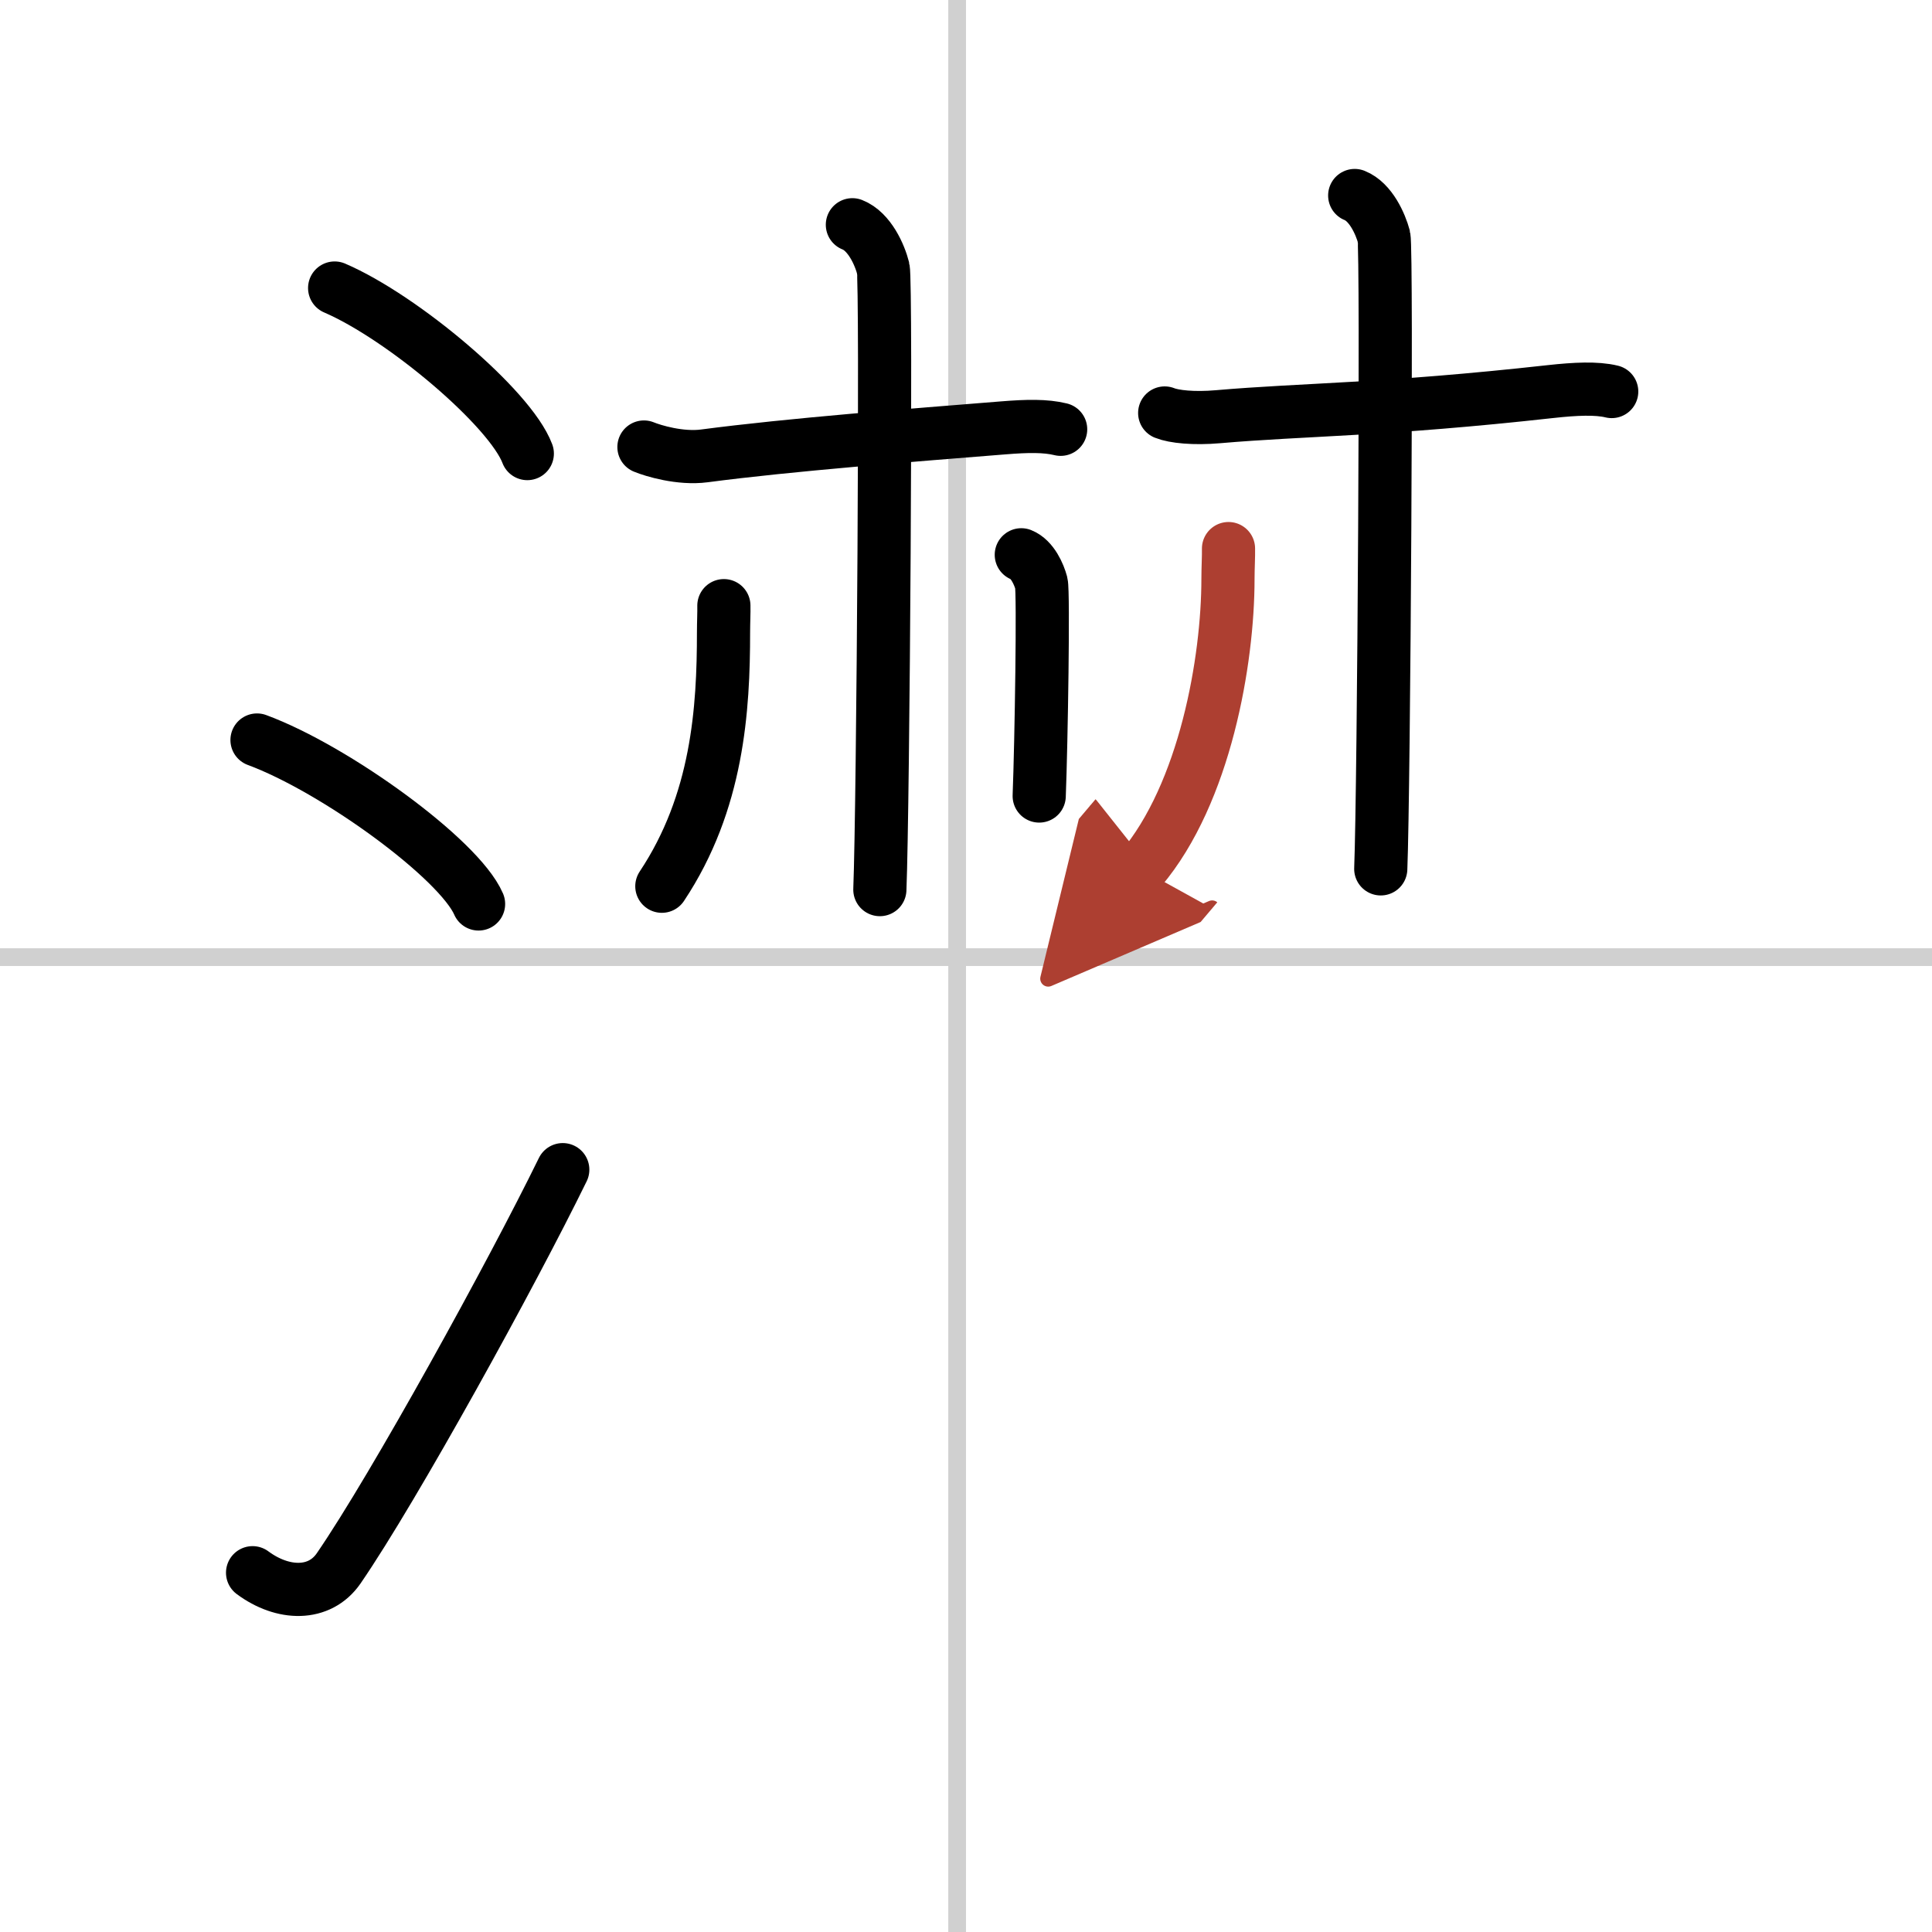
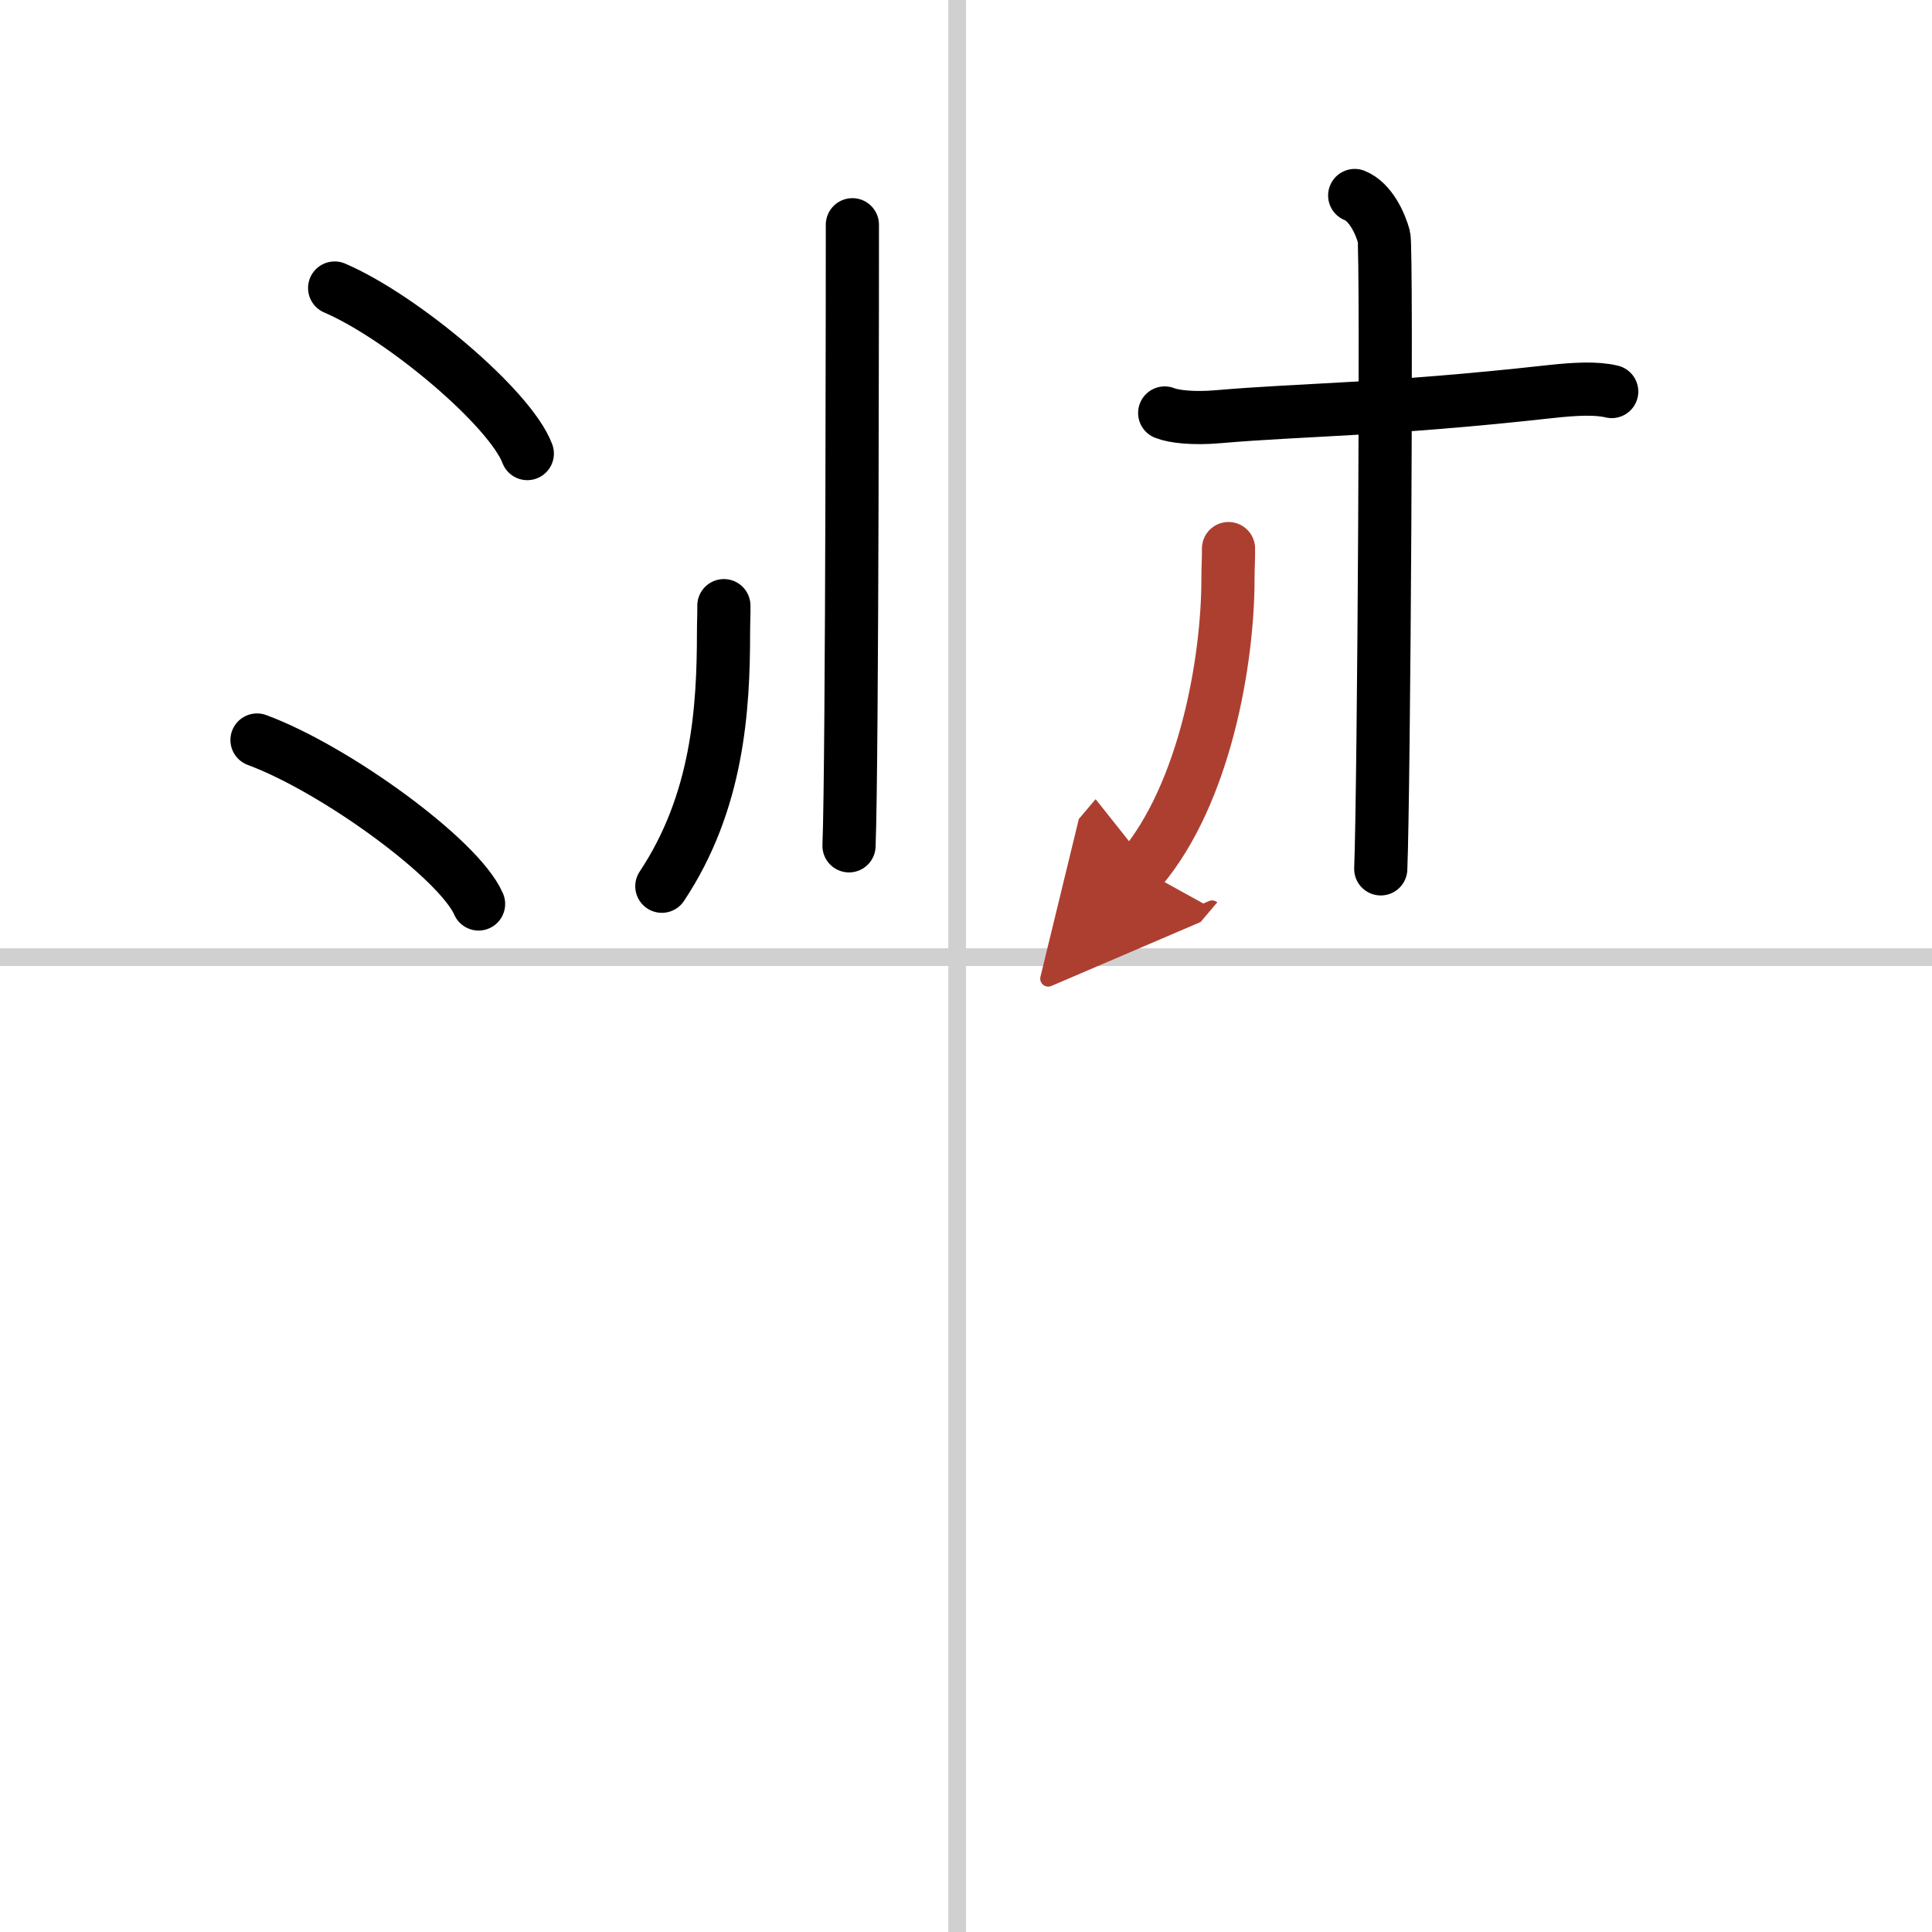
<svg xmlns="http://www.w3.org/2000/svg" width="400" height="400" viewBox="0 0 109 109">
  <defs>
    <marker id="a" markerWidth="4" orient="auto" refX="1" refY="5" viewBox="0 0 10 10">
      <polyline points="0 0 10 5 0 10 1 5" fill="#ad3f31" stroke="#ad3f31" />
    </marker>
  </defs>
  <g fill="none" stroke="#000" stroke-linecap="round" stroke-linejoin="round" stroke-width="3">
    <rect width="100%" height="100%" fill="#fff" stroke="#fff" />
    <line x1="54" x2="54" y2="109" stroke="#d0d0d0" stroke-width="1" />
    <line x2="109" y1="54" y2="54" stroke="#d0d0d0" stroke-width="1" />
    <path d="m18.88 16.25c3.84 1.65 9.91 6.78 10.87 9.34" />
    <path d="M14.5,41.75C18.91,43.38,25.9,48.46,27,51" />
-     <path d="m14.25 88.73c1.71 1.27 3.78 1.32 4.86-0.25 3.14-4.57 9.79-16.66 12.64-22.49" />
-     <path d="m36.33 25.22c0.51 0.21 2.05 0.68 3.41 0.5 4.77-0.63 11.74-1.17 16.86-1.58 1.36-0.11 2.38-0.13 3.24 0.08" />
-     <path d="m48.09 12.68c0.97 0.38 1.55 1.71 1.74 2.47s0 30.29-0.19 35.04" />
+     <path d="m48.09 12.68s0 30.29-0.19 35.04" />
    <path d="m40.84 34.17c0.01 0.37-0.02 0.96-0.02 1.5 0 4.33-0.32 9.58-3.48 14.33" />
-     <path d="m57.62 31.3c0.63 0.25 1 1.11 1.13 1.6s0 8.93-0.12 12.01" />
    <path d="m65.71 23.3c0.52 0.21 1.64 0.33 3.01 0.21 4.85-0.42 9.31-0.37 18.78-1.42 1.37-0.15 2.57-0.21 3.43 0" />
    <path d="m76.43 11.03c0.91 0.36 1.46 1.62 1.65 2.33 0.18 0.72 0 31.17-0.18 35.66" />
    <path d="m69.31 30.95c0.01 0.43-0.03 1.1-0.03 1.71 0 4.58-1.28 12.08-4.91 16.37" marker-end="url(#a)" stroke="#ad3f31" />
  </g>
</svg>